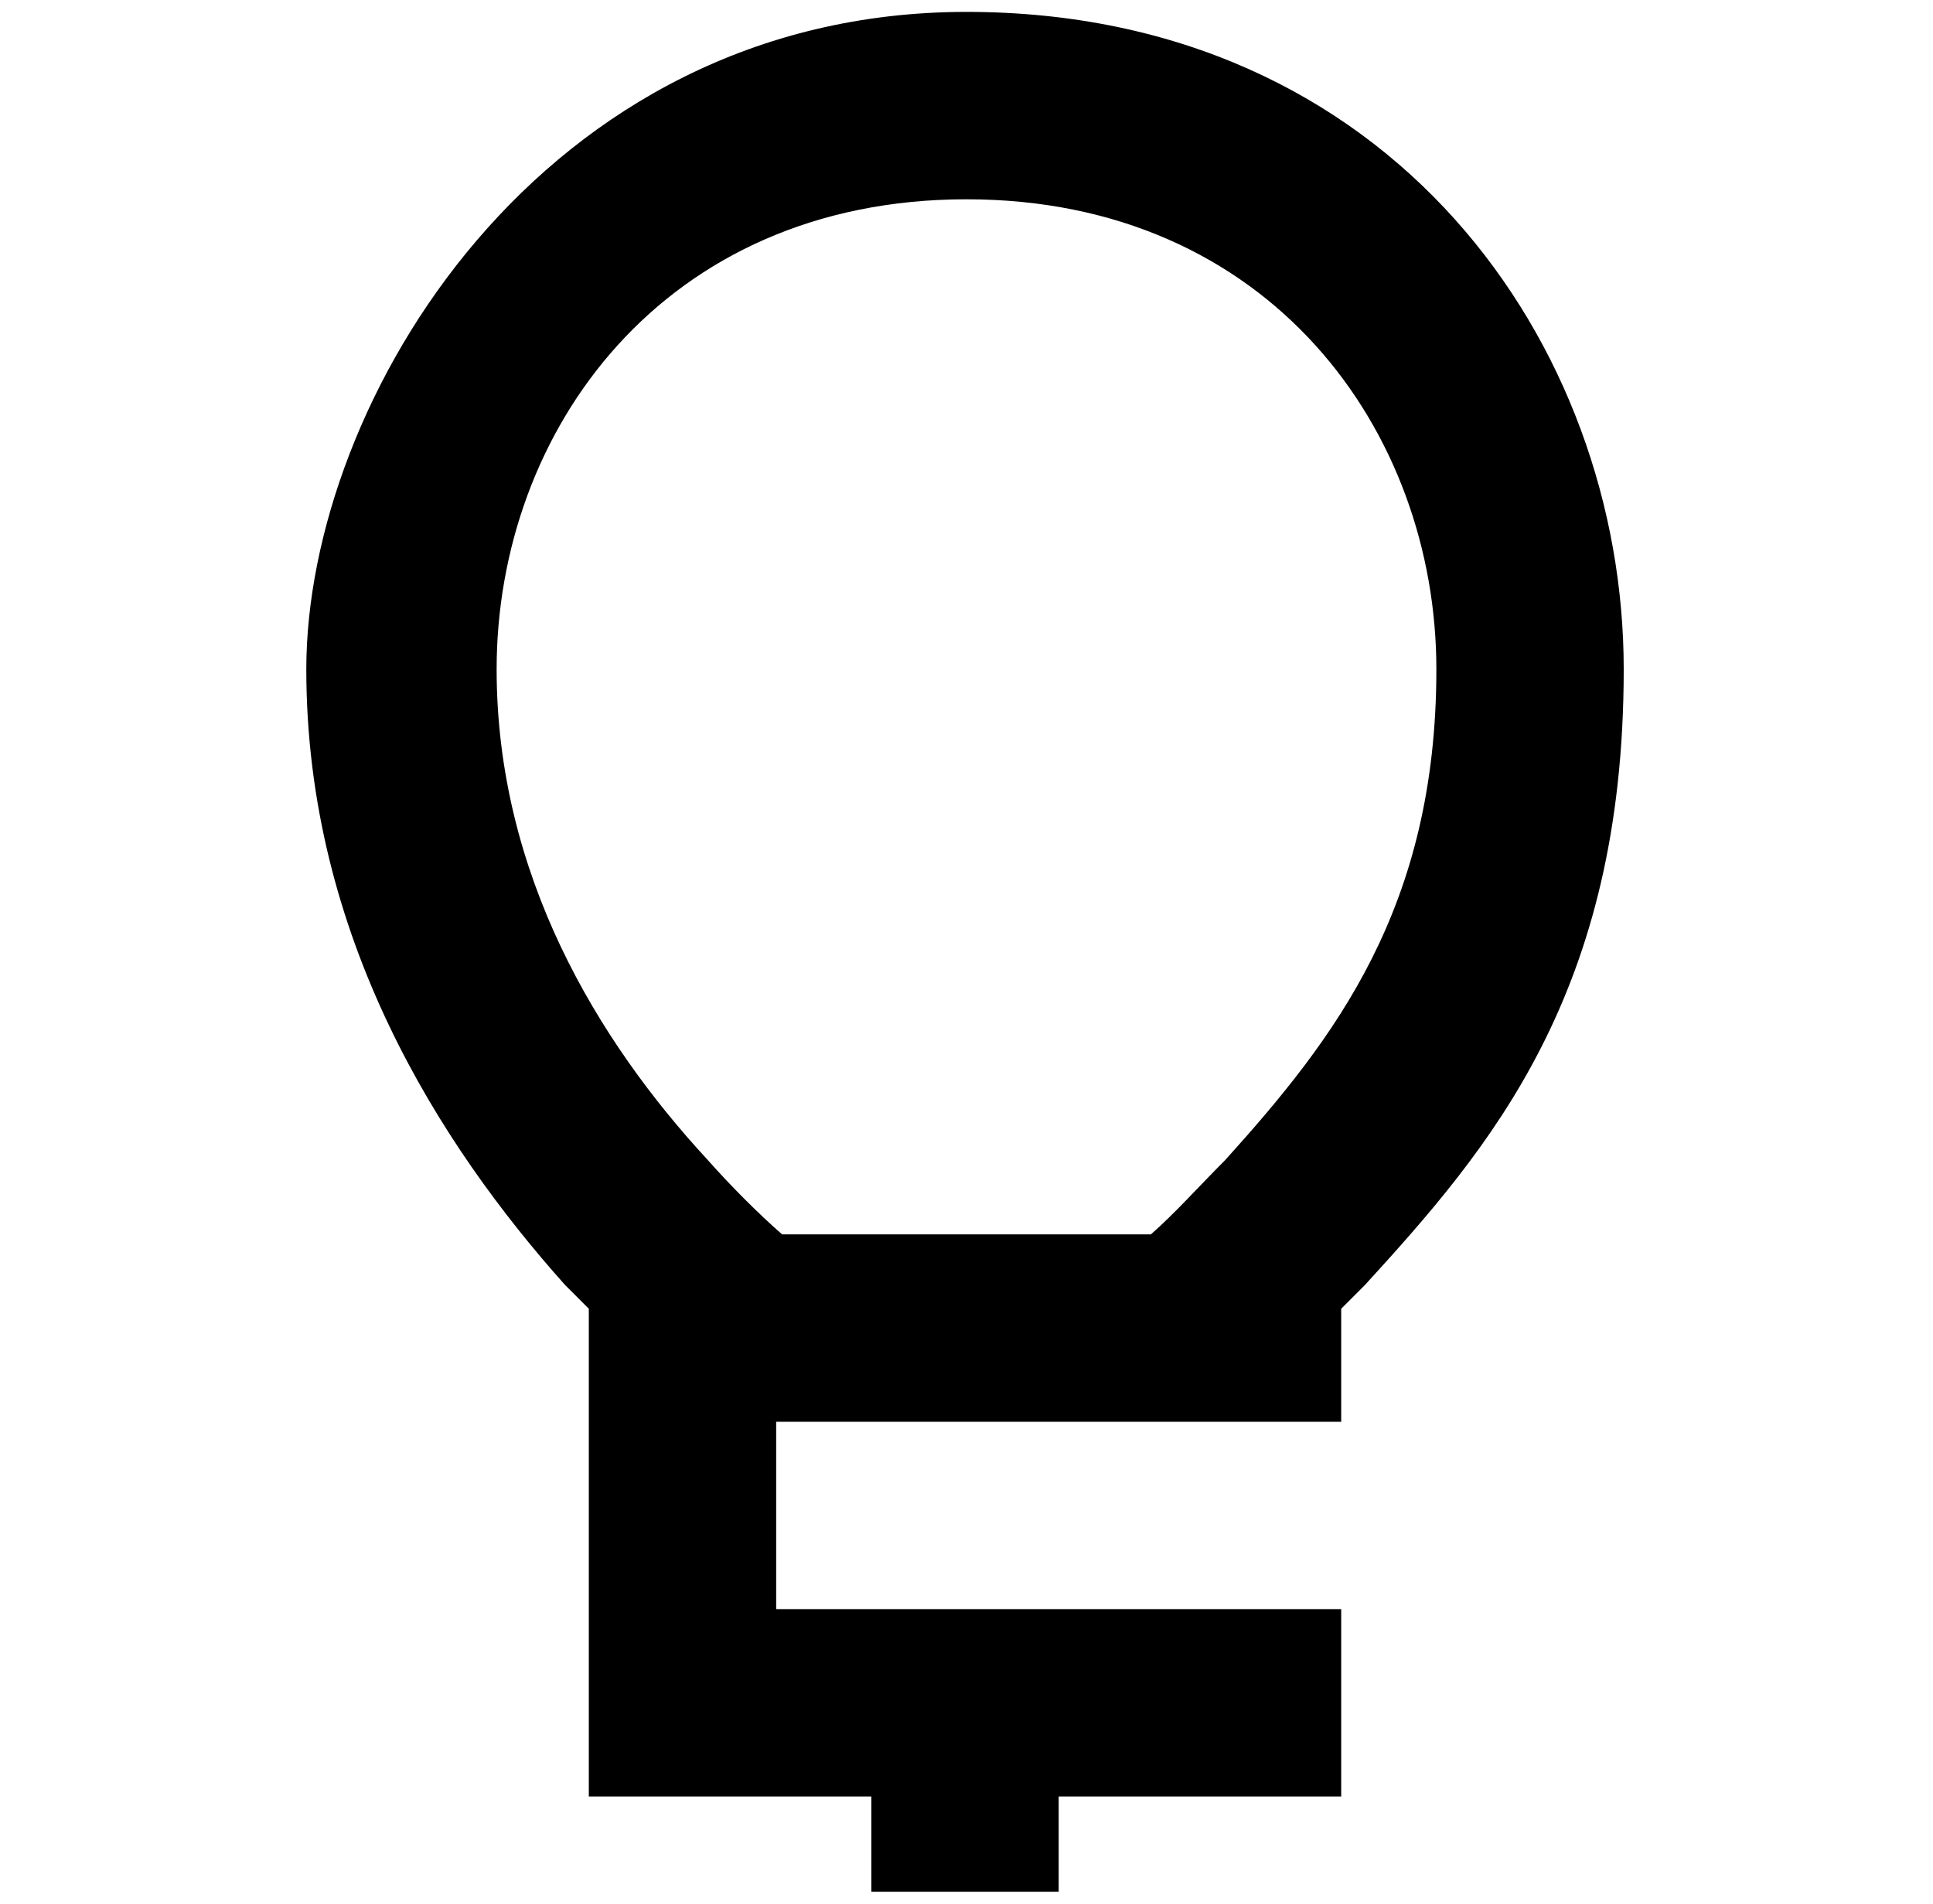
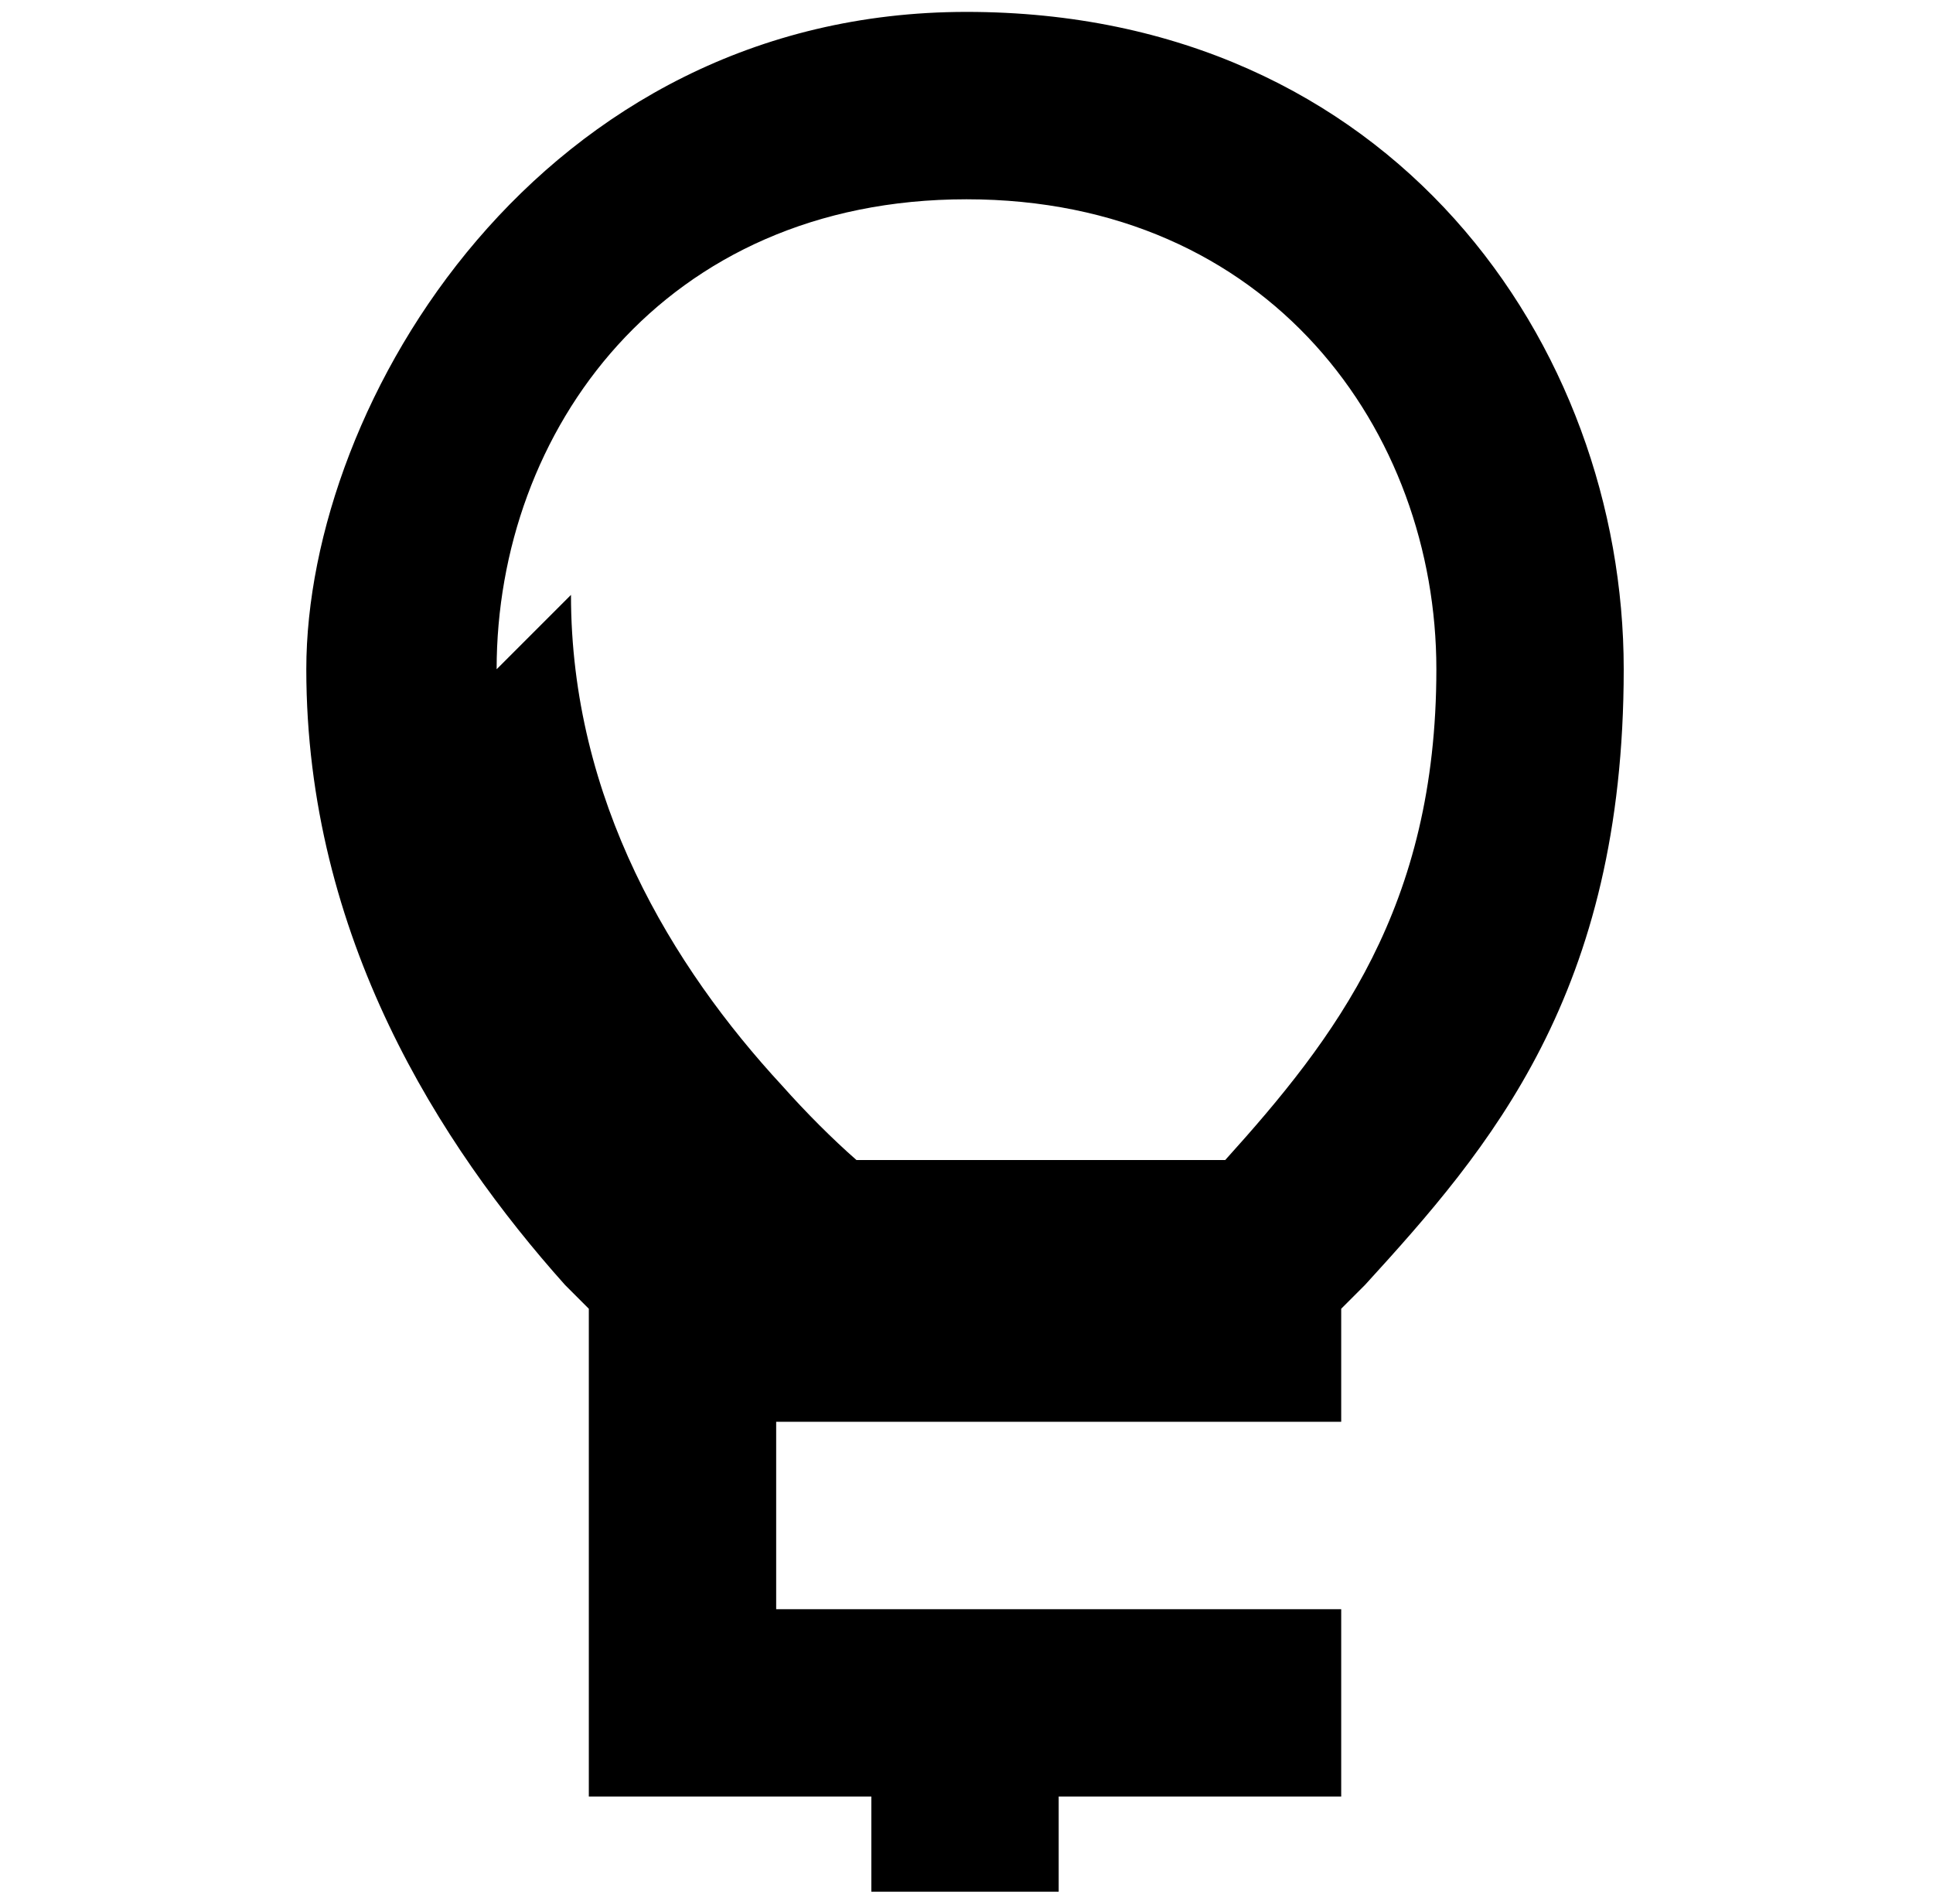
<svg xmlns="http://www.w3.org/2000/svg" id="Livello_1" version="1.1" viewBox="0 0 65 64">
  <defs>
    <style>
      .st0 {
        fill-rule: evenodd;
      }
    </style>
  </defs>
-   <path class="st0" d="M16.7,22.5c0-8,5.6-15.8,15.8-15.8s15.8,7.8,15.8,15.8-3.4,12.4-7.1,16.5c-.9.9-1.7,1.8-2.5,2.5h-12.4c-.8-.7-1.7-1.6-2.5-2.5-3.7-4-7.1-9.6-7.1-16.5ZM45.9,43.2c-.3.3-.5.5-.8.8v3.8h-19v6.3h19v6.3h-9.5v3.2h-6.3v-3.2h-9.5v-16.4c-.3-.3-.5-.5-.8-.8-4.2-4.7-8.7-11.7-8.7-20.7S18.2.4,32.5.4s22.1,11.2,22.1,22.1-4.5,16.1-8.7,20.7Z" />
+   <path class="st0" d="M16.7,22.5c0-8,5.6-15.8,15.8-15.8s15.8,7.8,15.8,15.8-3.4,12.4-7.1,16.5h-12.4c-.8-.7-1.7-1.6-2.5-2.5-3.7-4-7.1-9.6-7.1-16.5ZM45.9,43.2c-.3.3-.5.5-.8.8v3.8h-19v6.3h19v6.3h-9.5v3.2h-6.3v-3.2h-9.5v-16.4c-.3-.3-.5-.5-.8-.8-4.2-4.7-8.7-11.7-8.7-20.7S18.2.4,32.5.4s22.1,11.2,22.1,22.1-4.5,16.1-8.7,20.7Z" />
</svg>